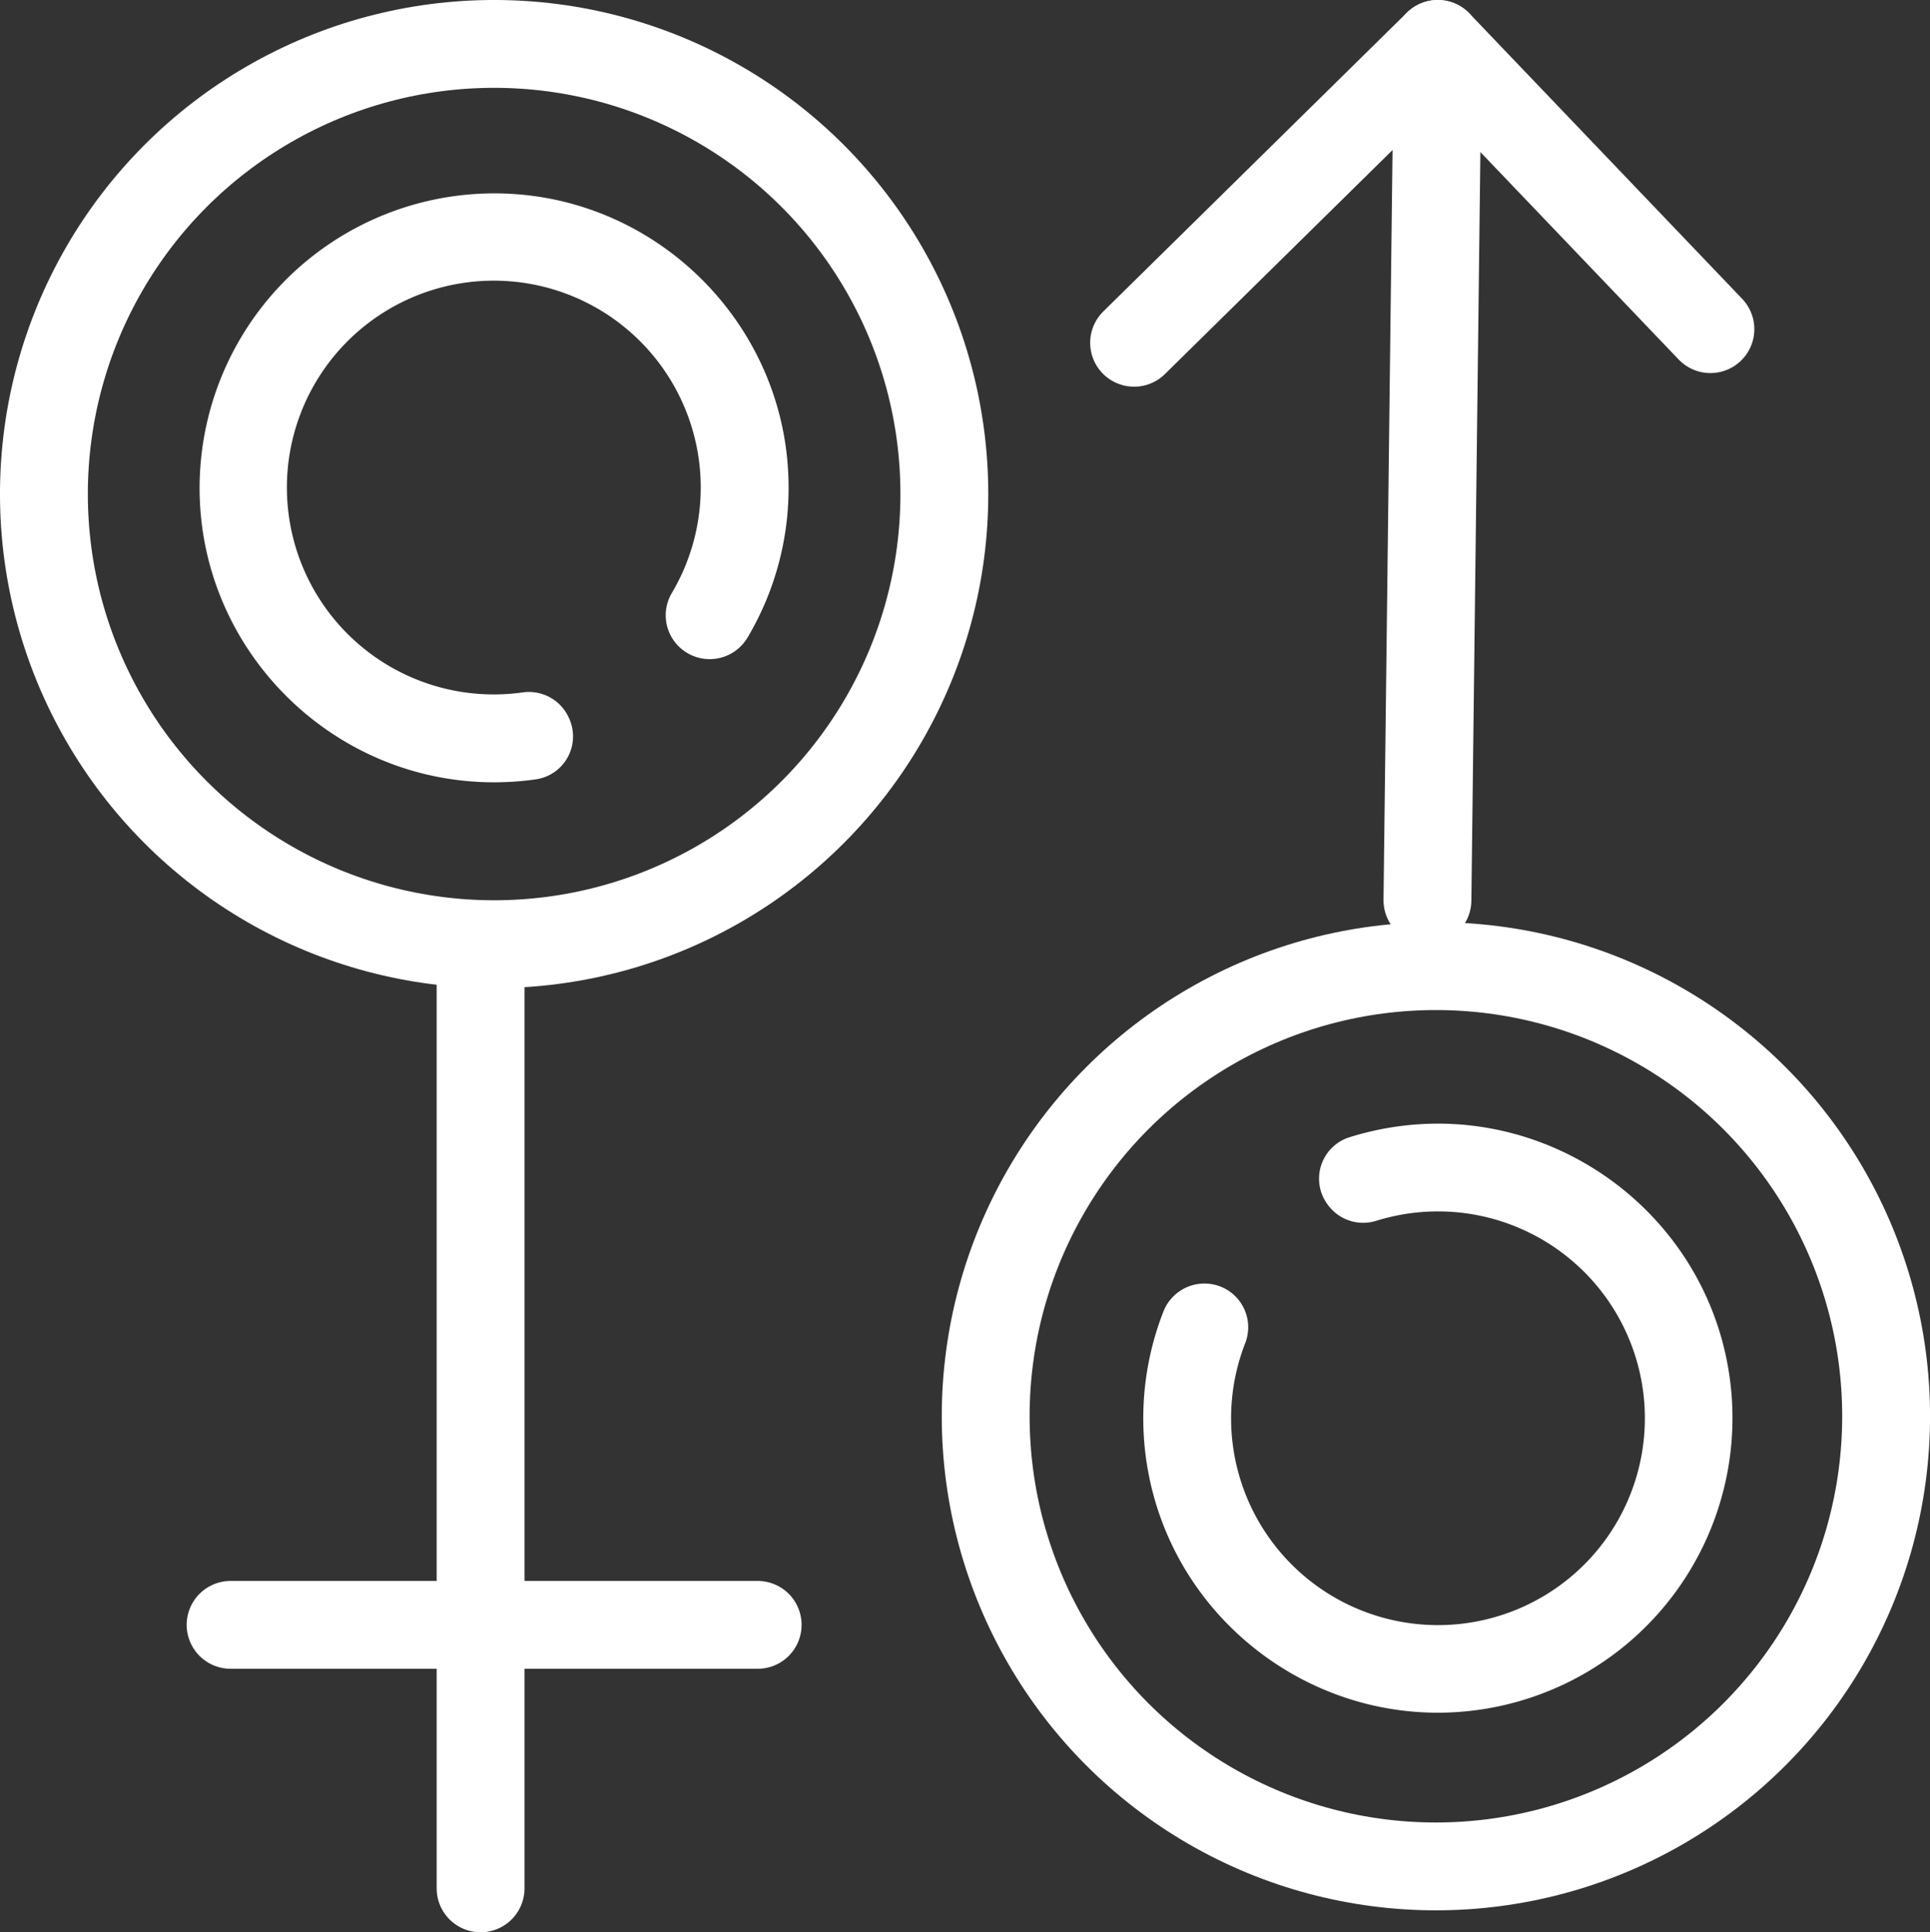
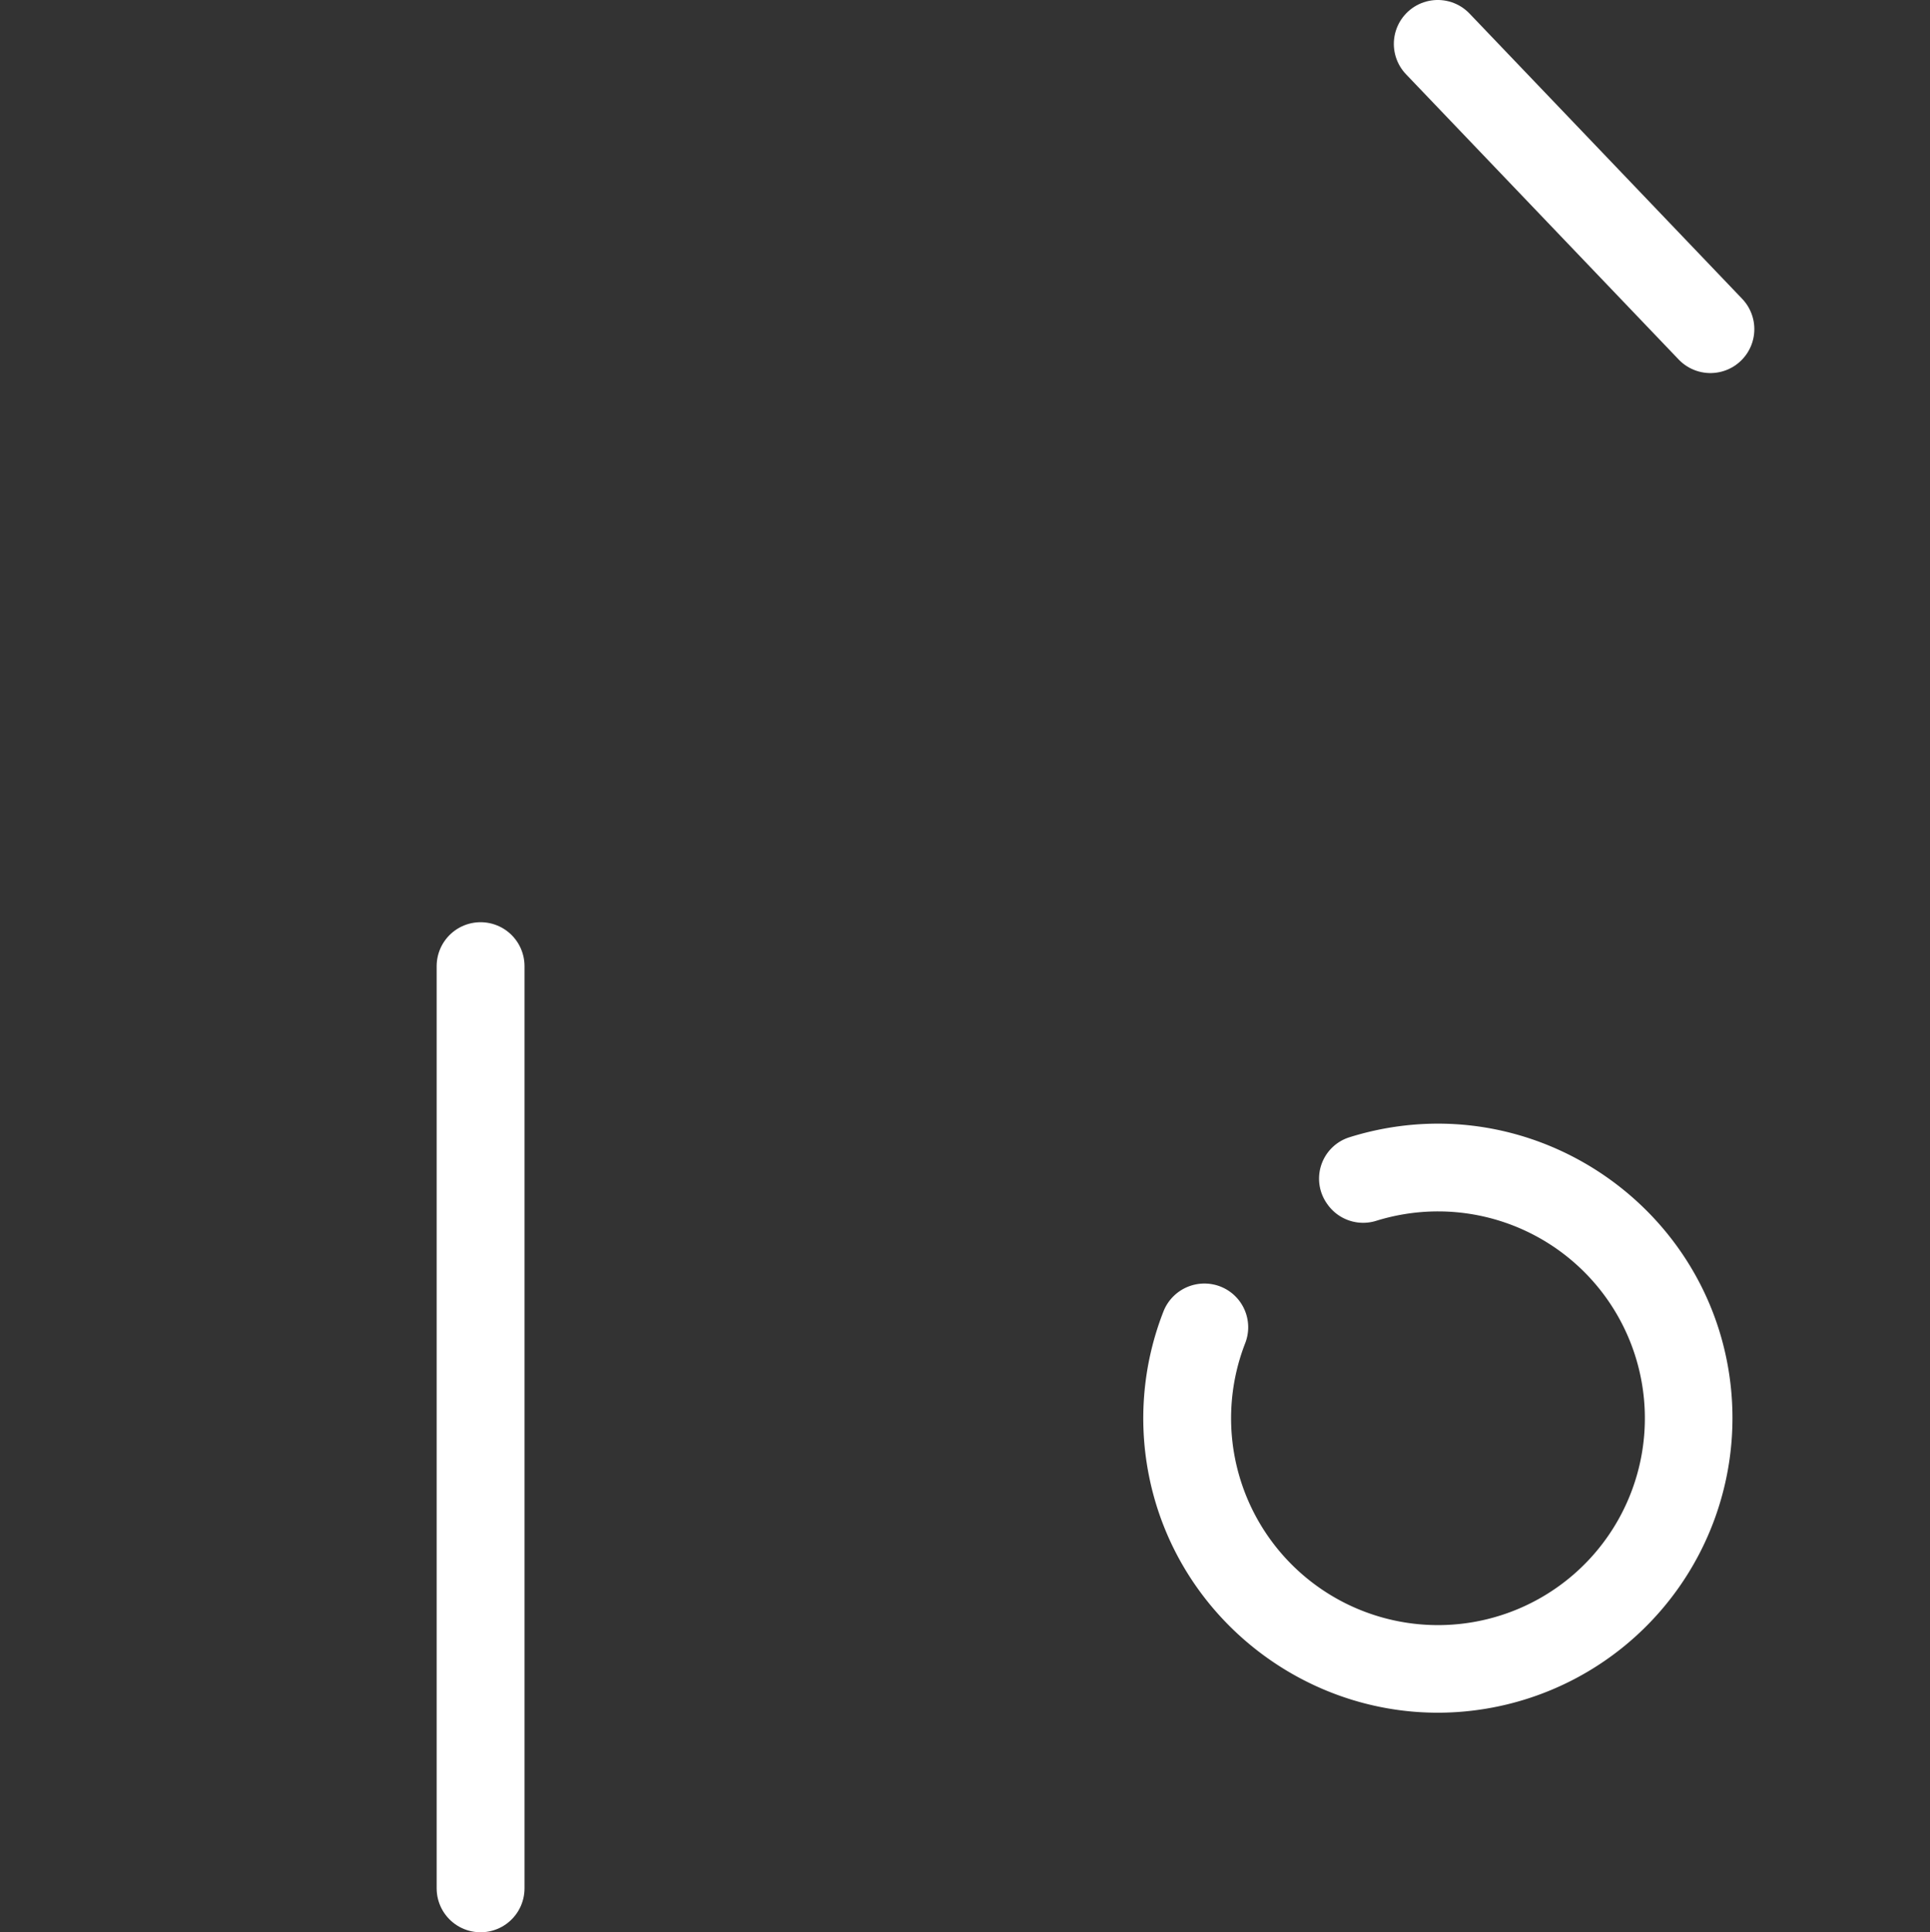
<svg xmlns="http://www.w3.org/2000/svg" viewBox="0 0 622.79 623.62">
  <rect x="0" y="0" width="622.79" height="623.62" fill="#333333" stroke="none" />
  <defs>
    <style>.cls-1,.cls-3{fill:none;stroke:#fff;stroke-width:28.35px;}.cls-1{stroke-miterlimit:10;}.cls-2{fill:#fff;}.cls-3{stroke-linecap:round;stroke-linejoin:round;}</style>
  </defs>
  <g id="Vrstva_2" data-name="Vrstva 2">
    <g id="Vrstva_2-2" data-name="Vrstva 2">
-       <circle class="cls-1" cx="463.35" cy="457.09" r="145.28" />
-       <circle class="cls-1" cx="159.45" cy="159.45" r="145.28" />
-       <path class="cls-2" d="M163.91,62.51A95.14,95.14,0,0,0,64.5,161.76c2.18,49,42,88.66,91,90.64a95,95,0,0,0,17.52-.89,14,14,0,0,0,10.47-20l-.13-.27a14.12,14.12,0,0,0-14.7-7.77,66.77,66.77,0,1,1,48.12-32.06,14.11,14.11,0,0,0,3,17.91h0a14.19,14.19,0,0,0,21.45-3.57,94.57,94.57,0,0,0,13.19-51.24C253,105.16,213.27,64.78,163.91,62.51Z" />
      <path class="cls-2" d="M475,552.11A95.12,95.12,0,0,0,557,438c-10.12-48-55.86-80.65-104.55-74.64a96.09,96.09,0,0,0-17.15,3.73,14,14,0,0,0-7.08,21.4l.17.24A14.1,14.1,0,0,0,444.11,394a67.73,67.73,0,0,1,9-2.13,66.76,66.76,0,1,1-51.28,41.59A14.12,14.12,0,0,0,396,416.3h0a14.2,14.2,0,0,0-20.58,7A94.55,94.55,0,0,0,370.7,476C380.19,524.51,425.94,557.9,475,552.11Z" />
      <line class="cls-3" x1="155.08" y1="311.81" x2="155.08" y2="609.45" />
-       <path class="cls-3" d="M74.41,524.41H244.49" />
-       <polyline class="cls-3" points="365.96 110.63 463.95 14.17 460.62 290.55" />
      <line class="cls-3" x1="551.93" y1="106.23" x2="463.95" y2="14.17" />
    </g>
  </g>
</svg>